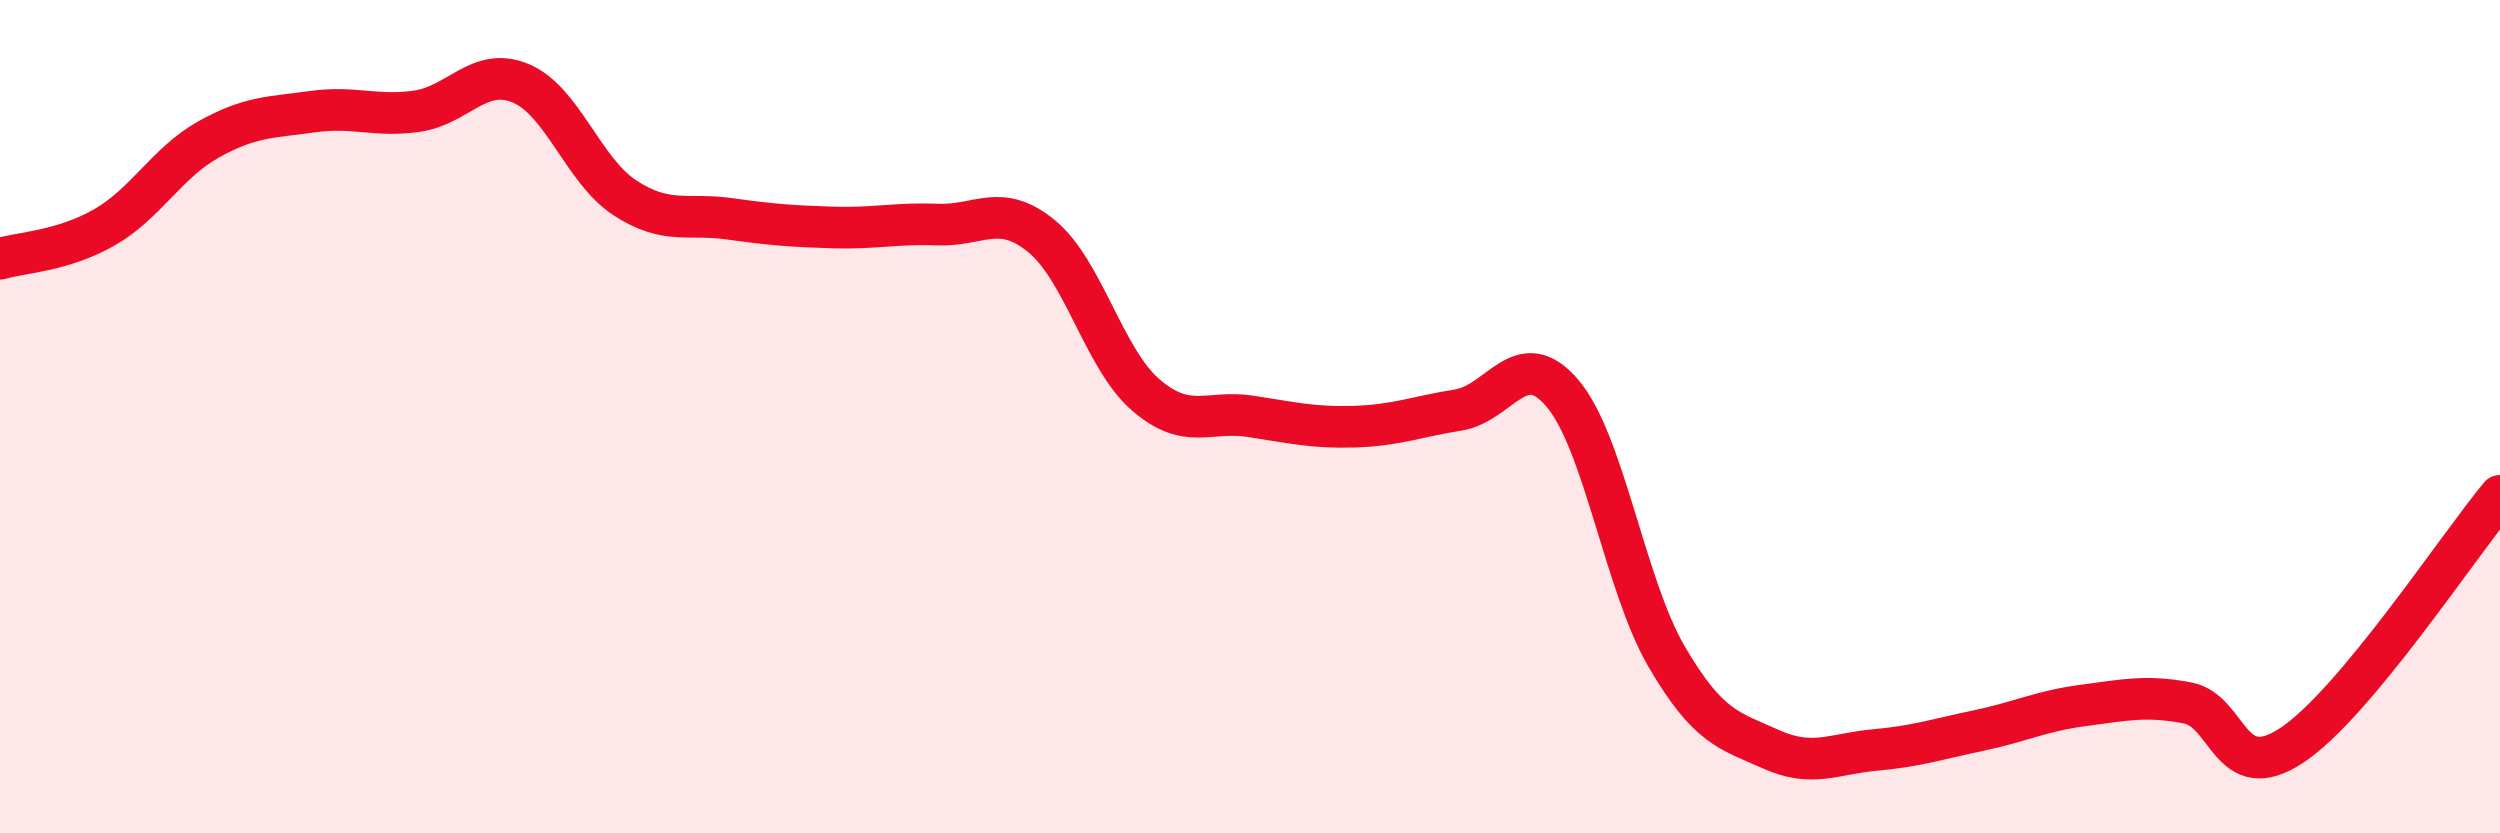
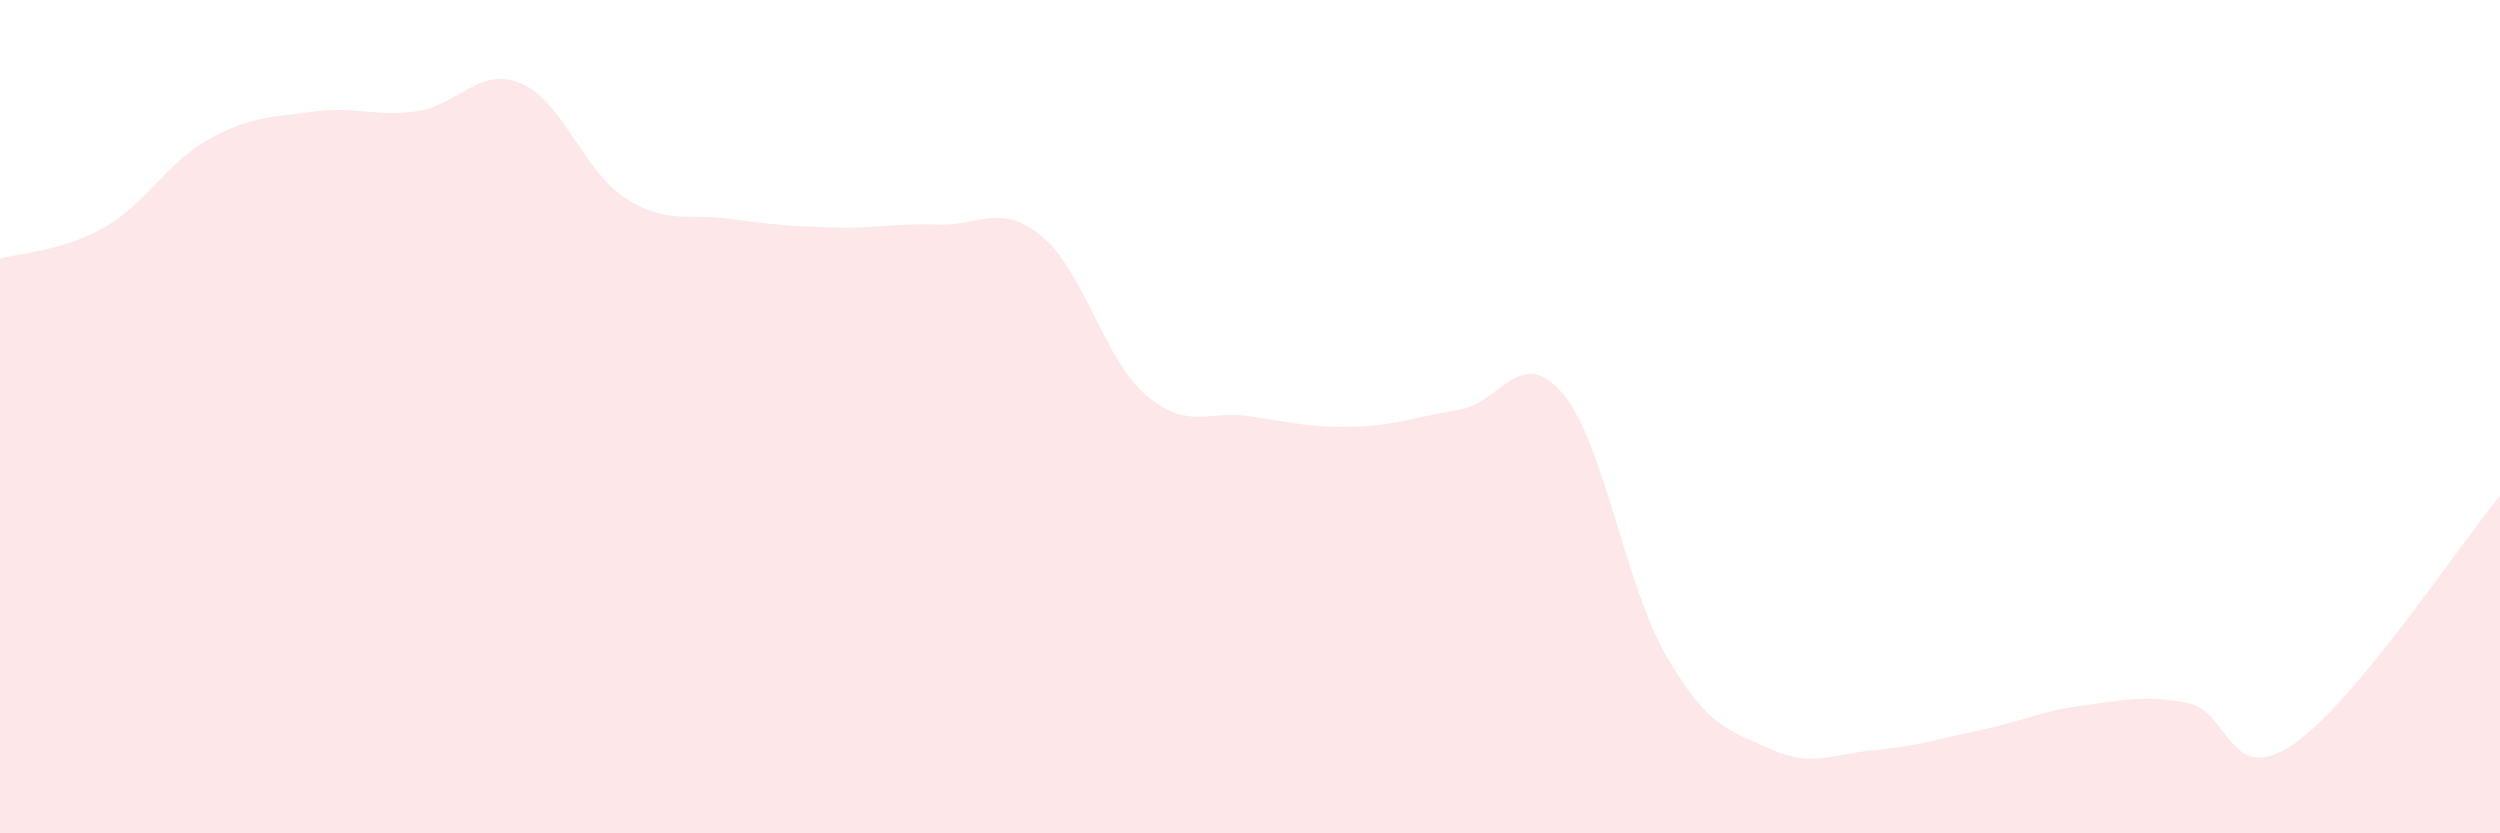
<svg xmlns="http://www.w3.org/2000/svg" width="60" height="20" viewBox="0 0 60 20">
  <path d="M 0,6.21 C 0.5,6.06 1.5,6.03 2.5,5.46 C 3.5,4.89 4,3.91 5,3.35 C 6,2.79 6.5,2.82 7.5,2.68 C 8.5,2.54 9,2.81 10,2.67 C 11,2.53 11.5,1.58 12.5,2 C 13.5,2.42 14,4.1 15,4.75 C 16,5.4 16.5,5.11 17.5,5.25 C 18.5,5.39 19,5.43 20,5.46 C 21,5.49 21.5,5.35 22.5,5.39 C 23.5,5.43 24,4.85 25,5.67 C 26,6.49 26.5,8.62 27.5,9.48 C 28.5,10.34 29,9.84 30,9.99 C 31,10.14 31.5,10.27 32.5,10.24 C 33.5,10.21 34,10 35,9.84 C 36,9.68 36.5,8.26 37.5,9.44 C 38.5,10.62 39,14.05 40,15.76 C 41,17.47 41.5,17.53 42.5,17.98 C 43.5,18.43 44,18.09 45,18 C 46,17.91 46.5,17.74 47.5,17.53 C 48.5,17.32 49,17.06 50,16.93 C 51,16.8 51.5,16.68 52.5,16.87 C 53.5,17.06 53.5,18.88 55,17.89 C 56.5,16.9 59,13.1 60,11.9L60 20L0 20Z" fill="#EB0A25" opacity="0.1" stroke-linecap="round" stroke-linejoin="round" />
-   <path d="M 0,6.21 C 0.5,6.06 1.5,6.03 2.5,5.46 C 3.5,4.89 4,3.91 5,3.35 C 6,2.79 6.5,2.82 7.5,2.68 C 8.5,2.54 9,2.81 10,2.67 C 11,2.53 11.5,1.58 12.5,2 C 13.5,2.42 14,4.1 15,4.75 C 16,5.4 16.5,5.11 17.5,5.25 C 18.5,5.39 19,5.43 20,5.46 C 21,5.49 21.5,5.35 22.5,5.39 C 23.5,5.43 24,4.85 25,5.67 C 26,6.49 26.5,8.62 27.5,9.48 C 28.5,10.34 29,9.84 30,9.99 C 31,10.14 31.5,10.27 32.5,10.24 C 33.5,10.21 34,10 35,9.84 C 36,9.68 36.5,8.26 37.5,9.44 C 38.5,10.62 39,14.05 40,15.76 C 41,17.47 41.5,17.53 42.5,17.98 C 43.5,18.43 44,18.09 45,18 C 46,17.91 46.5,17.74 47.5,17.53 C 48.5,17.32 49,17.06 50,16.93 C 51,16.8 51.5,16.68 52.5,16.87 C 53.5,17.06 53.5,18.88 55,17.89 C 56.5,16.9 59,13.1 60,11.9" stroke="#EB0A25" stroke-width="1" fill="none" stroke-linecap="round" stroke-linejoin="round" />
</svg>